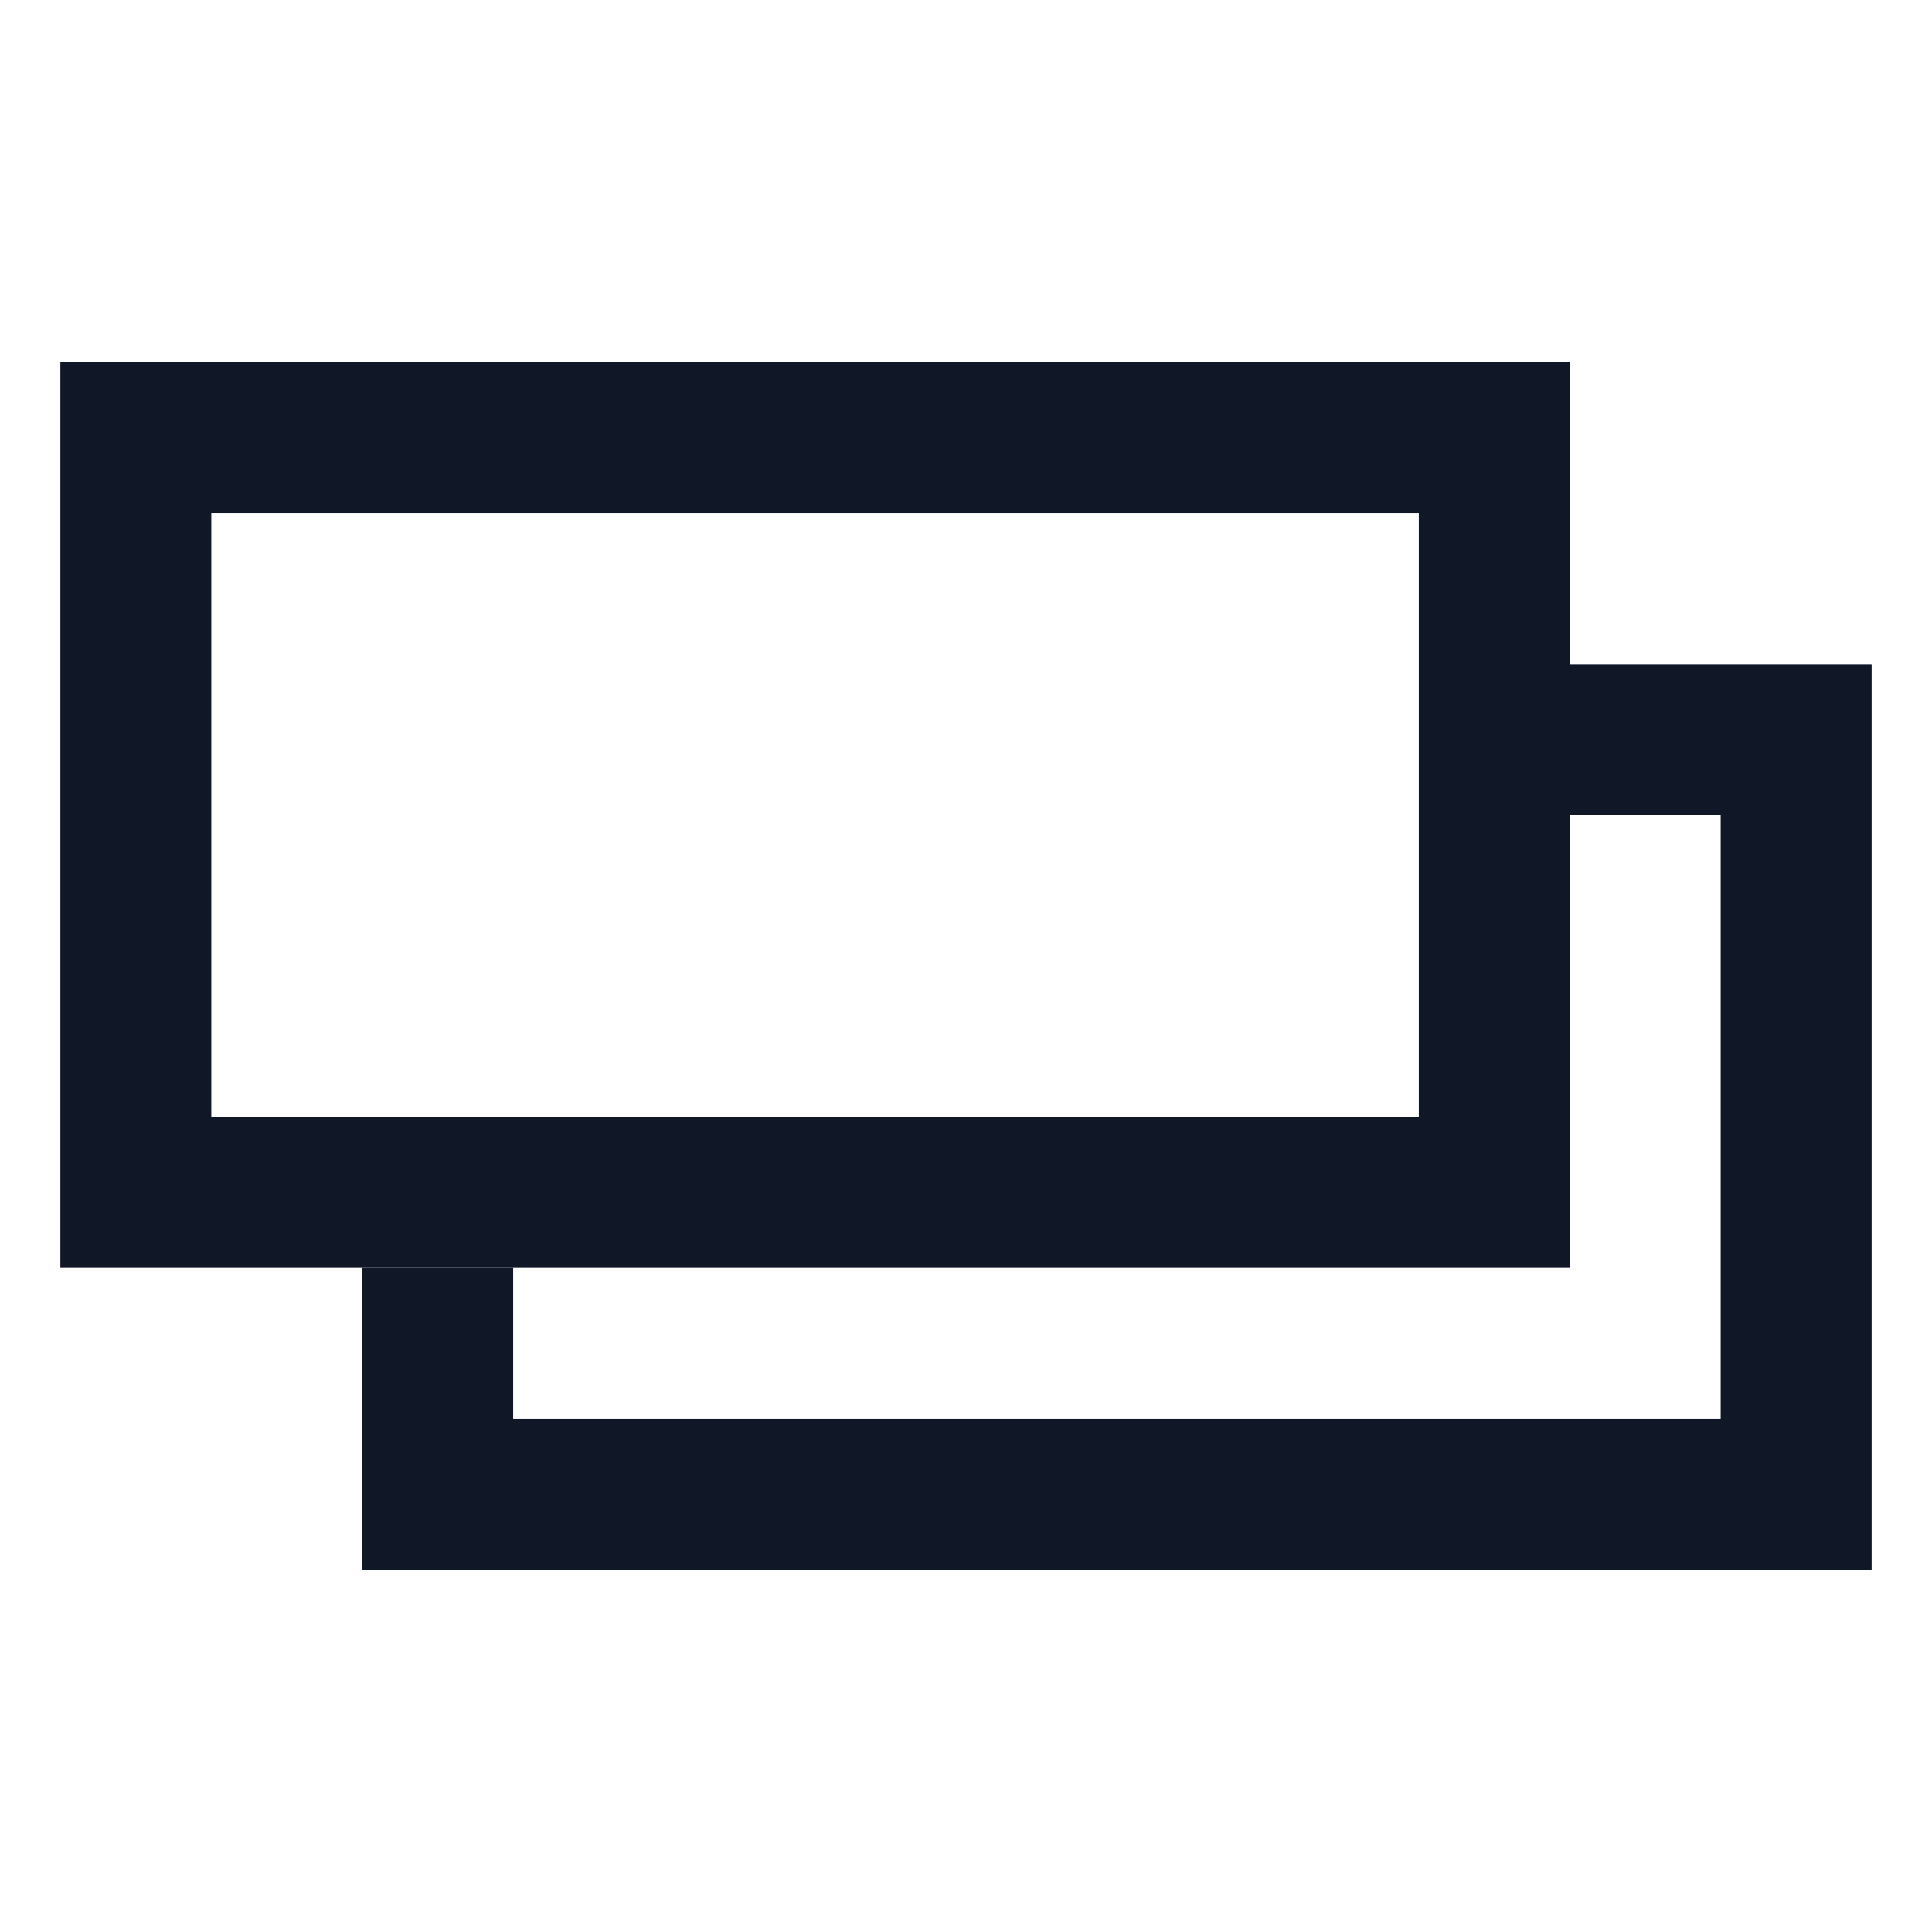
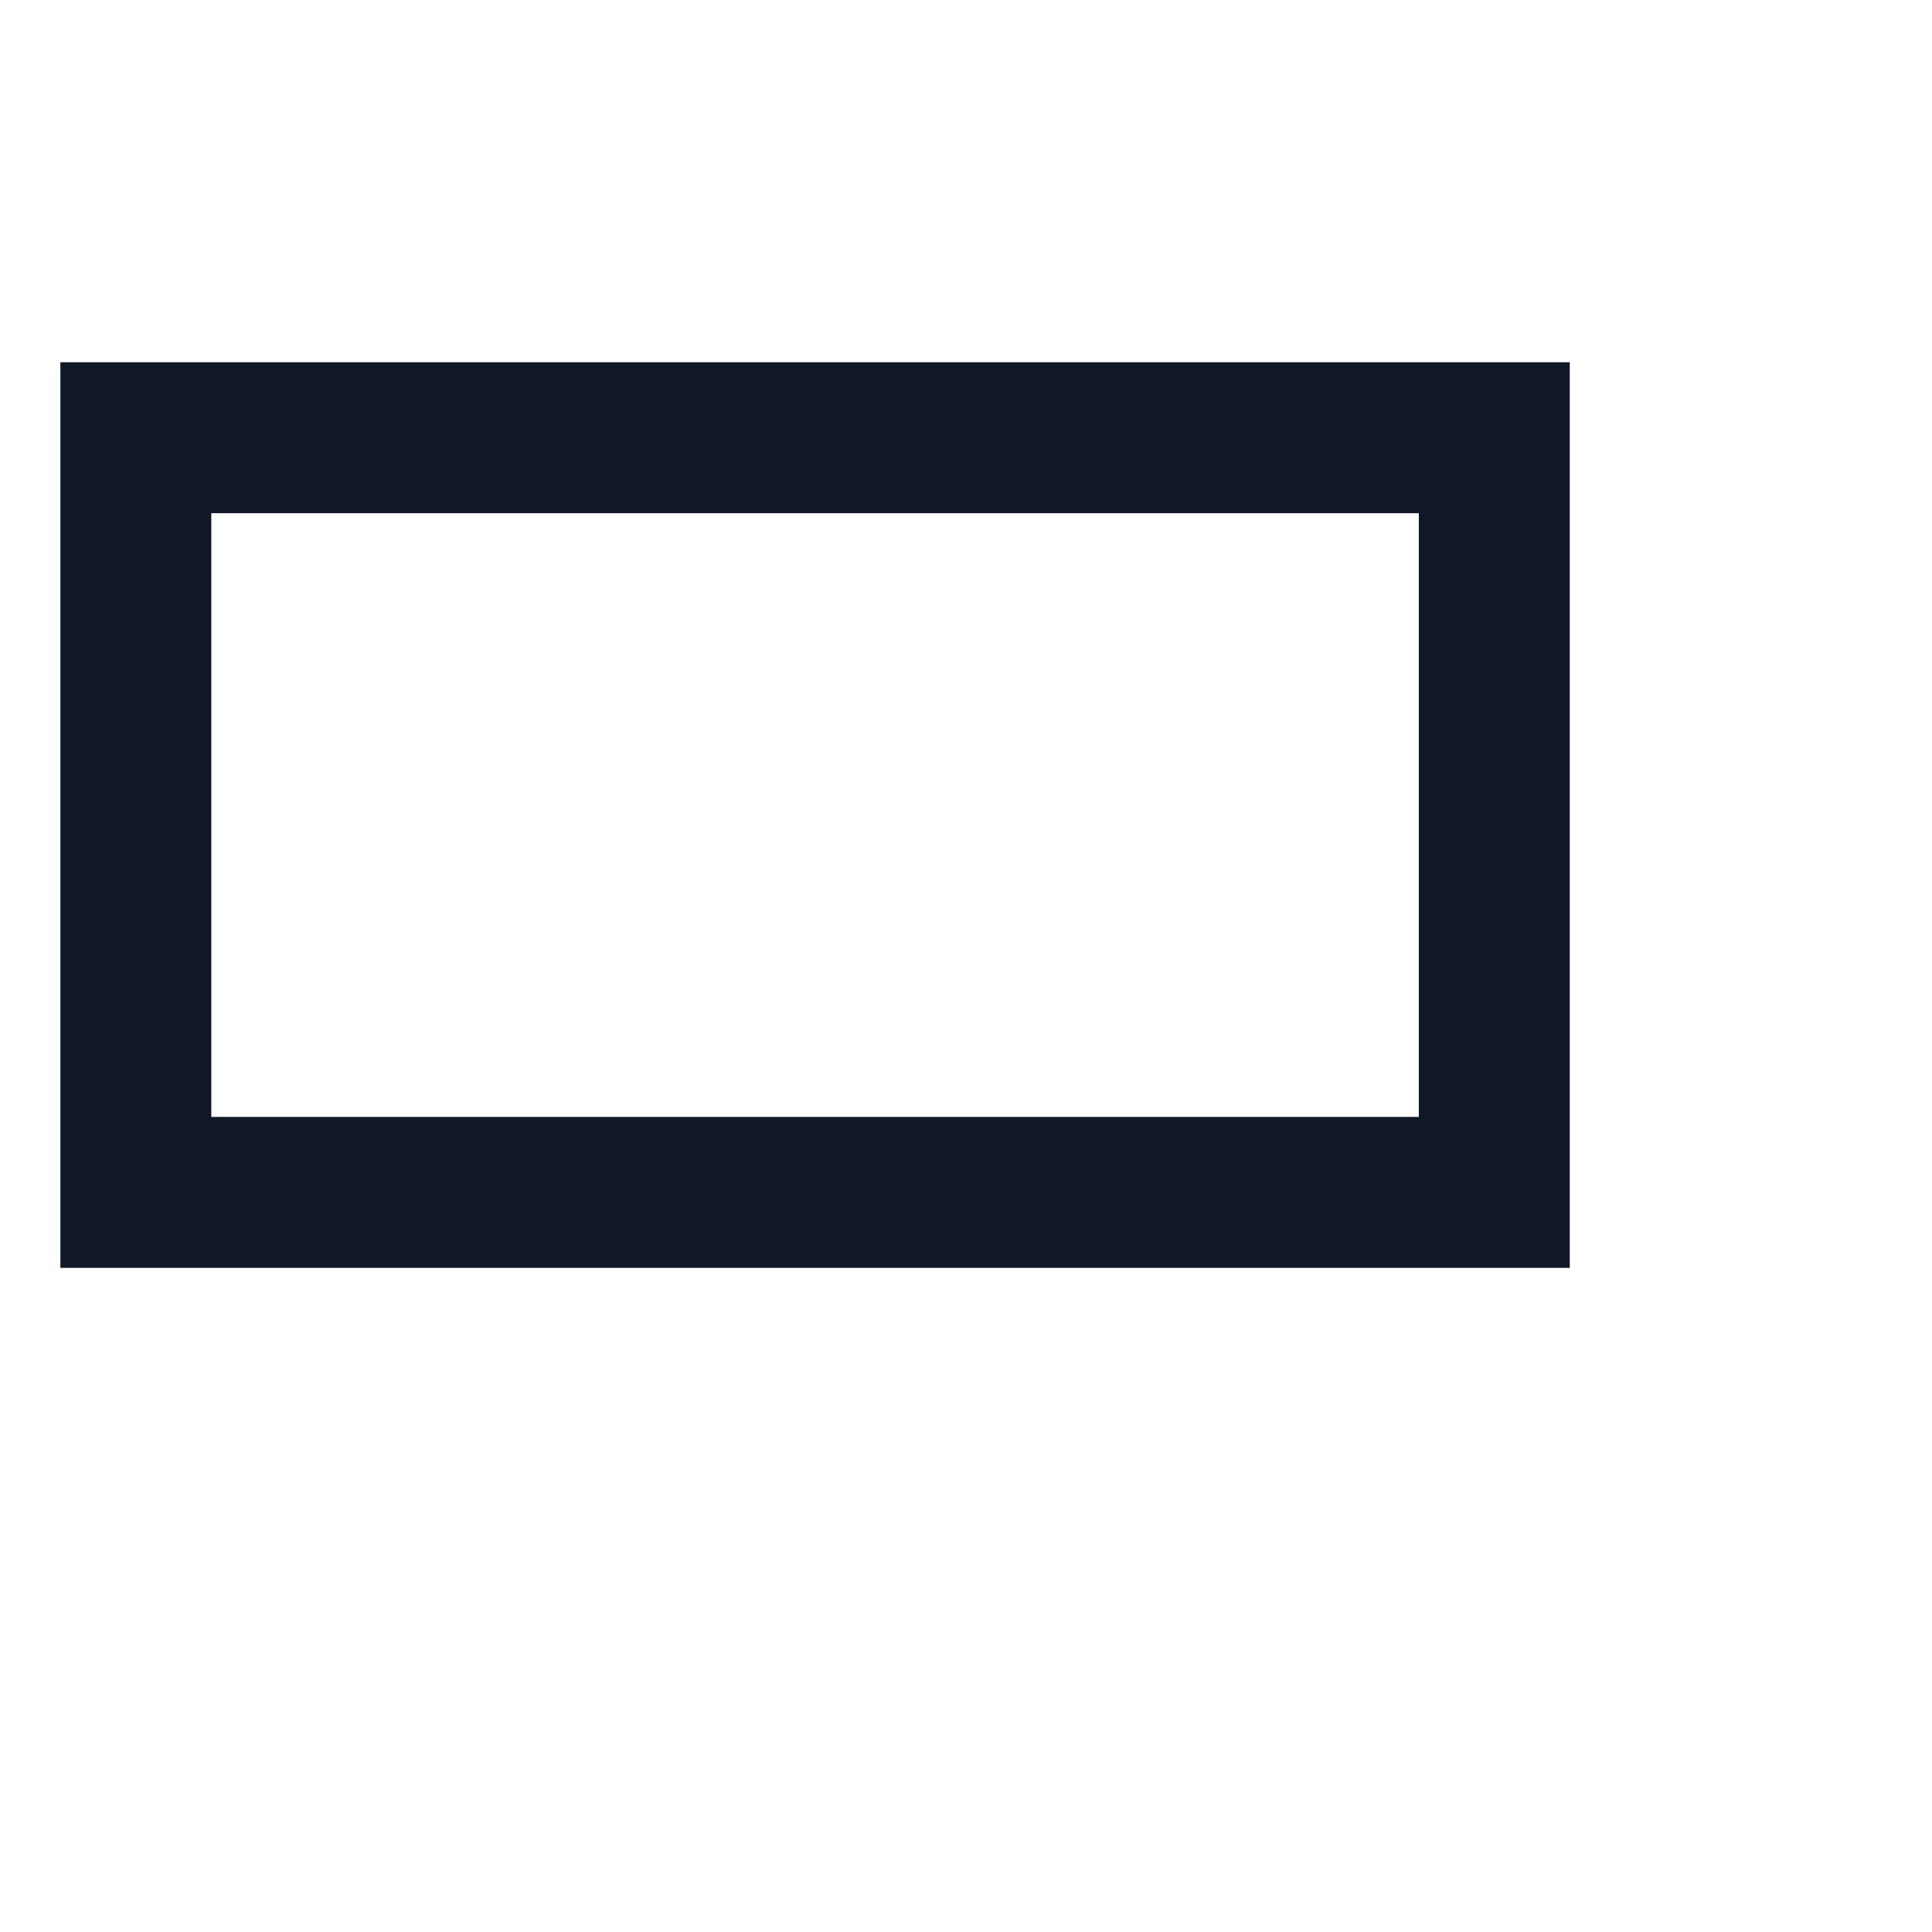
<svg xmlns="http://www.w3.org/2000/svg" width="256" height="256" viewBox="0 0 256 256" fill="none">
  <rect x="18" y="58" width="180" height="100" stroke="#101828" stroke-width="20" />
-   <path fill-rule="evenodd" clip-rule="evenodd" d="M48 168V188V208H68H228H248V188V108V88H228H208V108H228V188H68V168H48Z" fill="#101828" />
</svg>